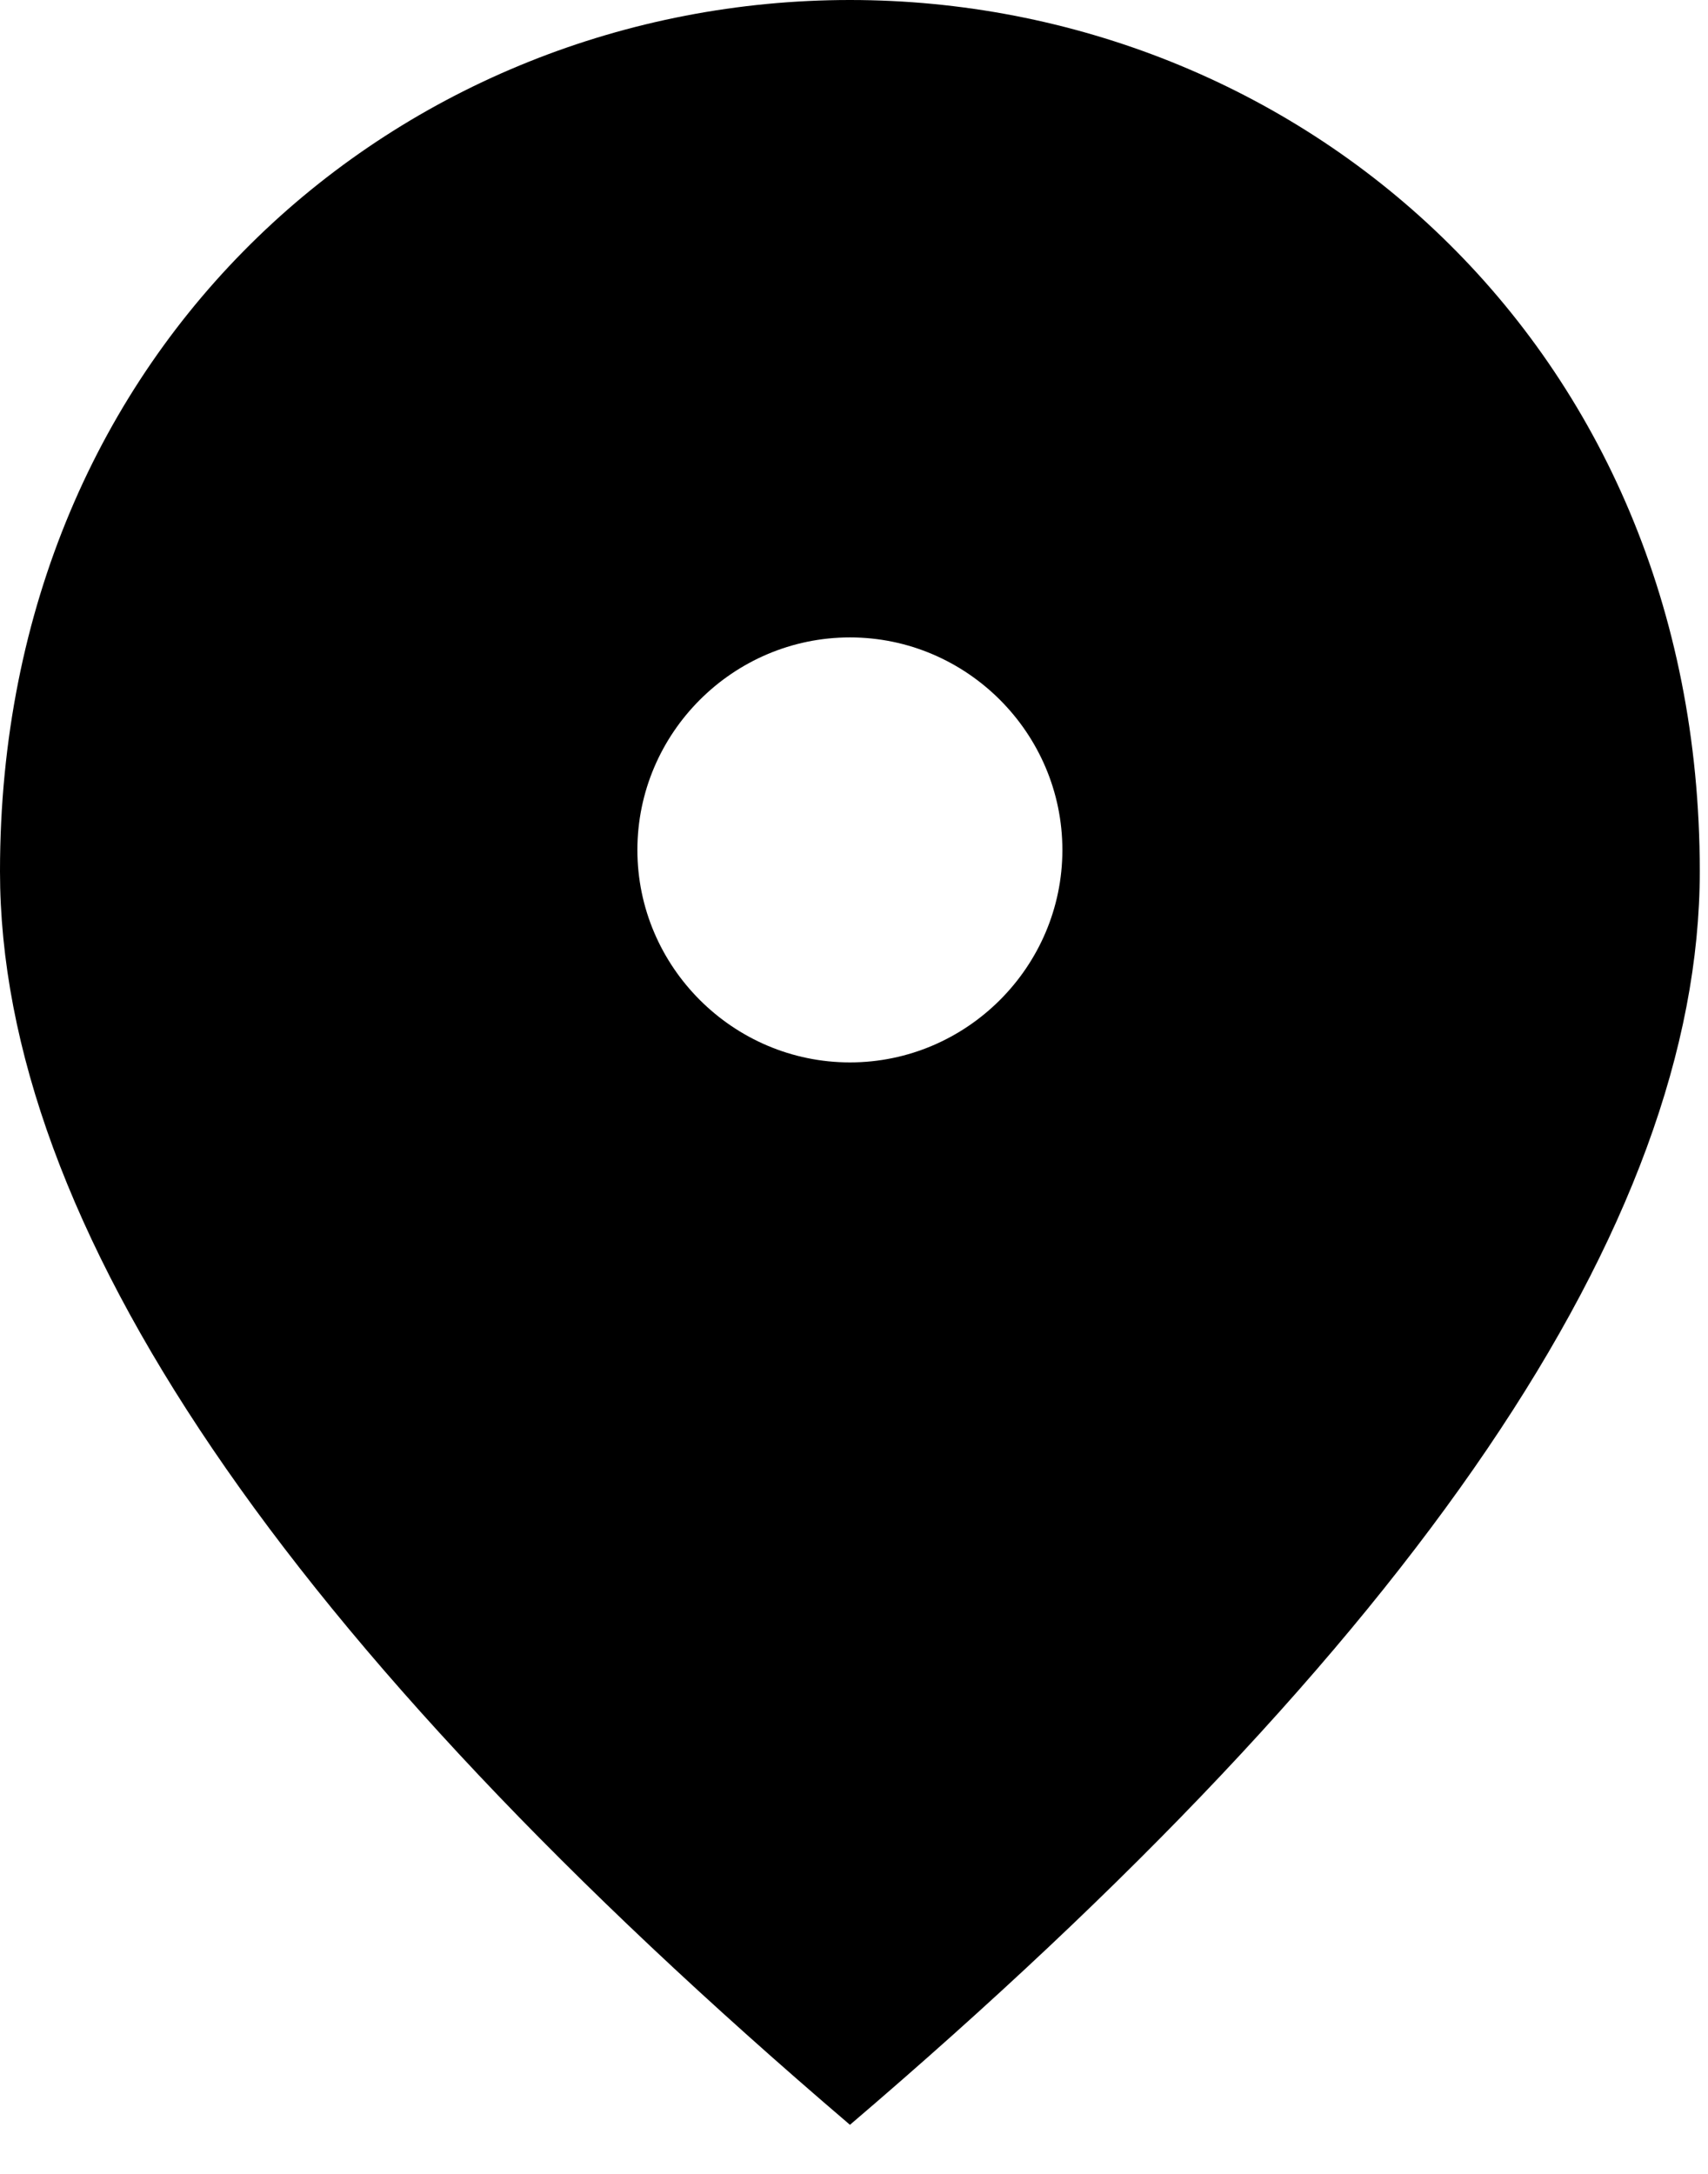
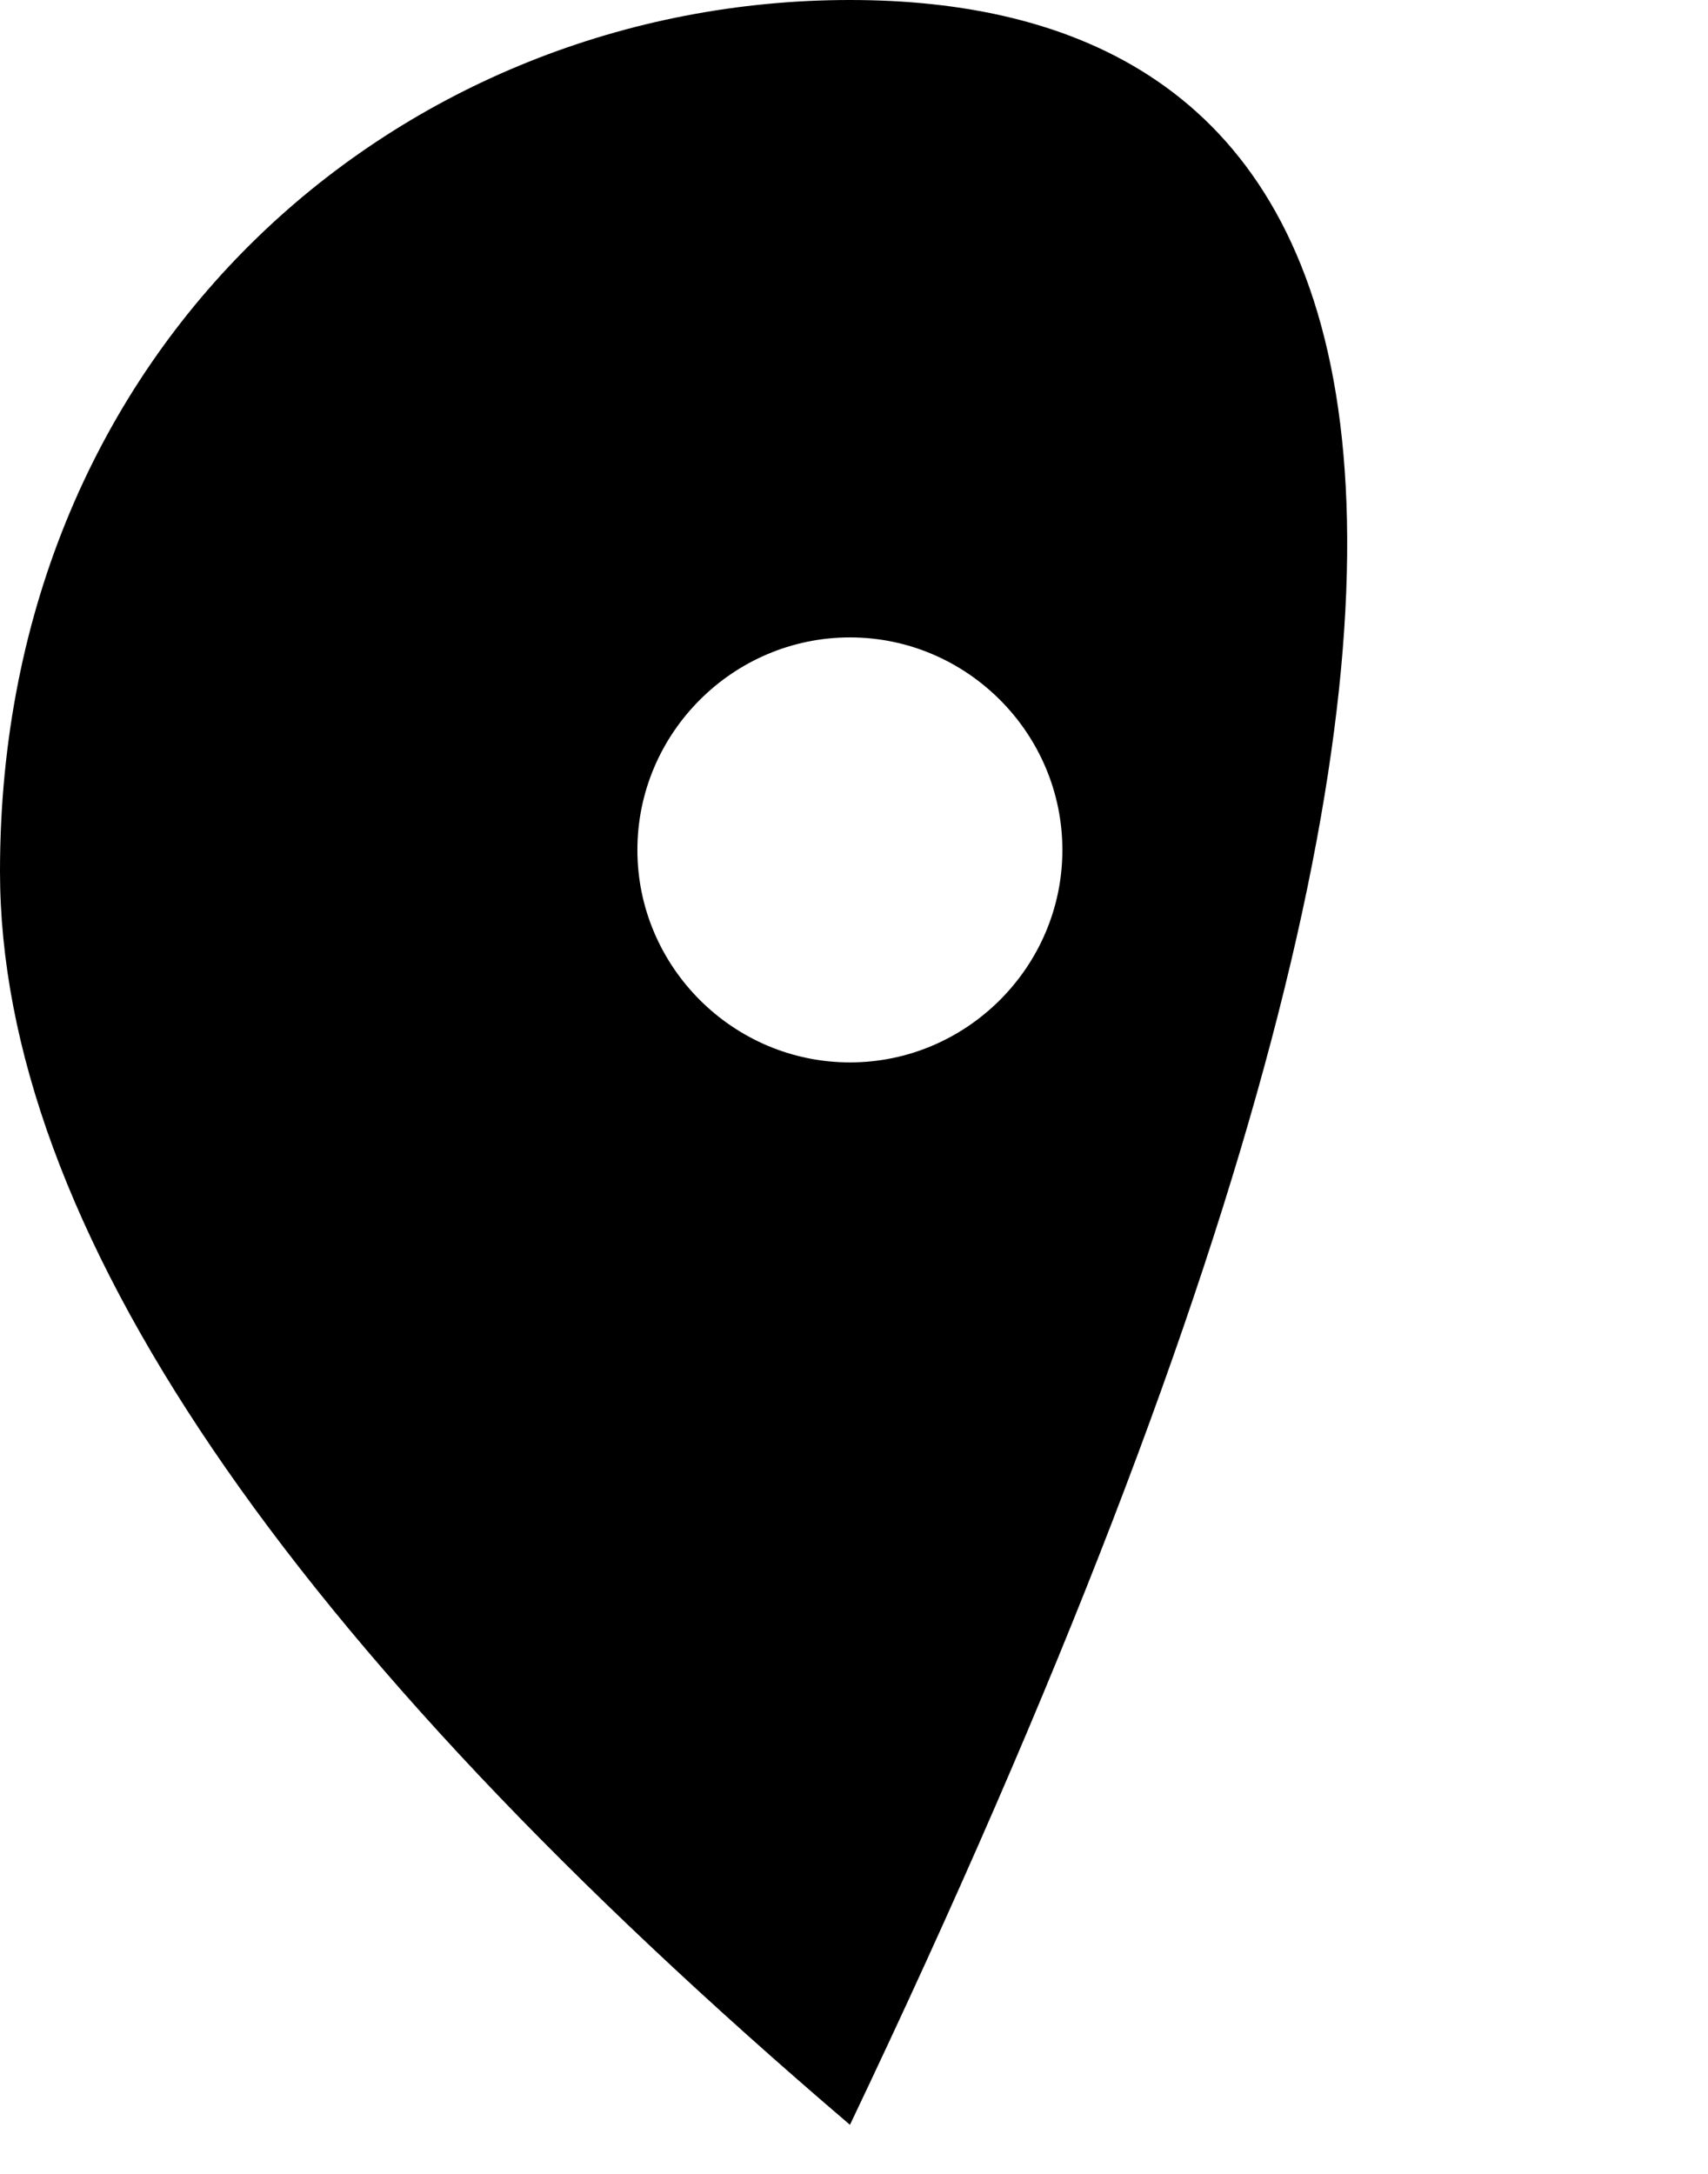
<svg xmlns="http://www.w3.org/2000/svg" width="11" height="14" viewBox="0 0 11 14" fill="none">
-   <path d="M5.474 6.842C4.721 6.842 4.105 6.226 4.105 5.474C4.105 4.721 4.721 4.105 5.474 4.105C6.226 4.105 6.842 4.721 6.842 5.474C6.842 6.226 6.226 6.842 5.474 6.842ZM5.474 0C2.6 0 0 2.203 0 5.611C0 7.882 1.827 10.571 5.474 13.684C9.121 10.571 10.947 7.882 10.947 5.611C10.947 2.203 8.347 0 5.474 0Z" fill="black" />
+   <path d="M5.474 6.842C4.721 6.842 4.105 6.226 4.105 5.474C4.105 4.721 4.721 4.105 5.474 4.105C6.226 4.105 6.842 4.721 6.842 5.474C6.842 6.226 6.226 6.842 5.474 6.842ZM5.474 0C2.6 0 0 2.203 0 5.611C0 7.882 1.827 10.571 5.474 13.684C10.947 2.203 8.347 0 5.474 0Z" fill="black" />
</svg>